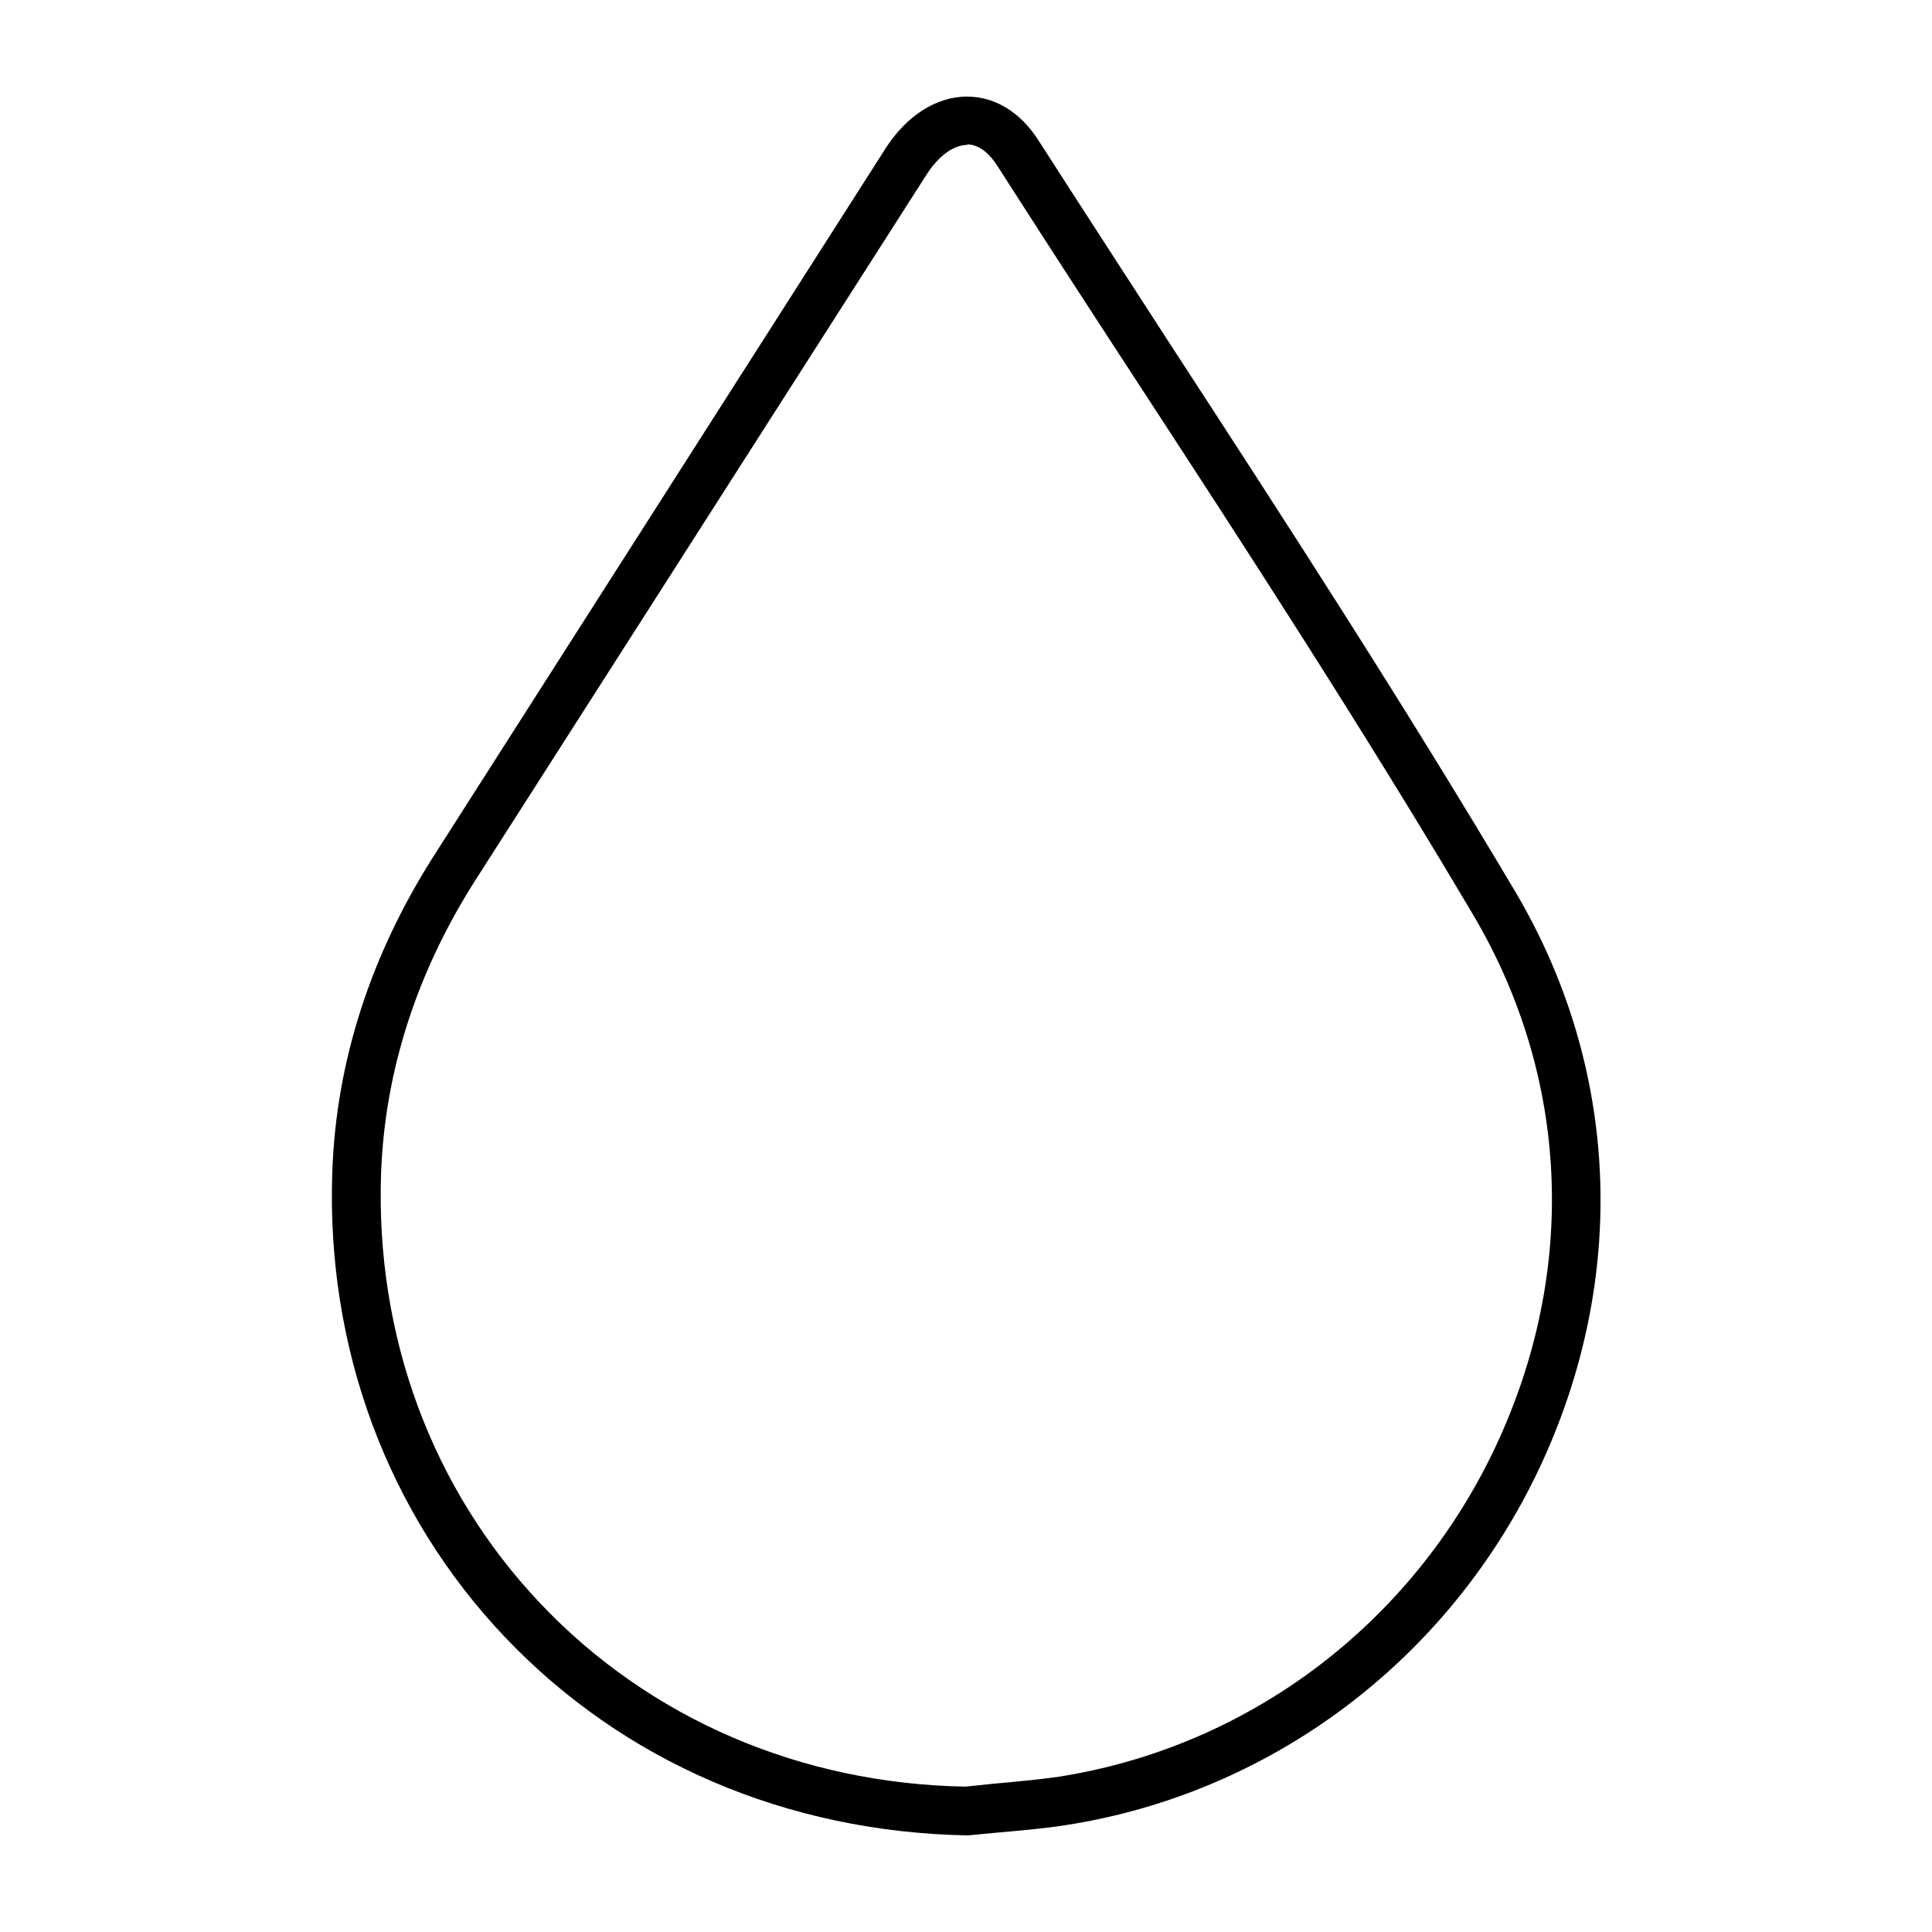
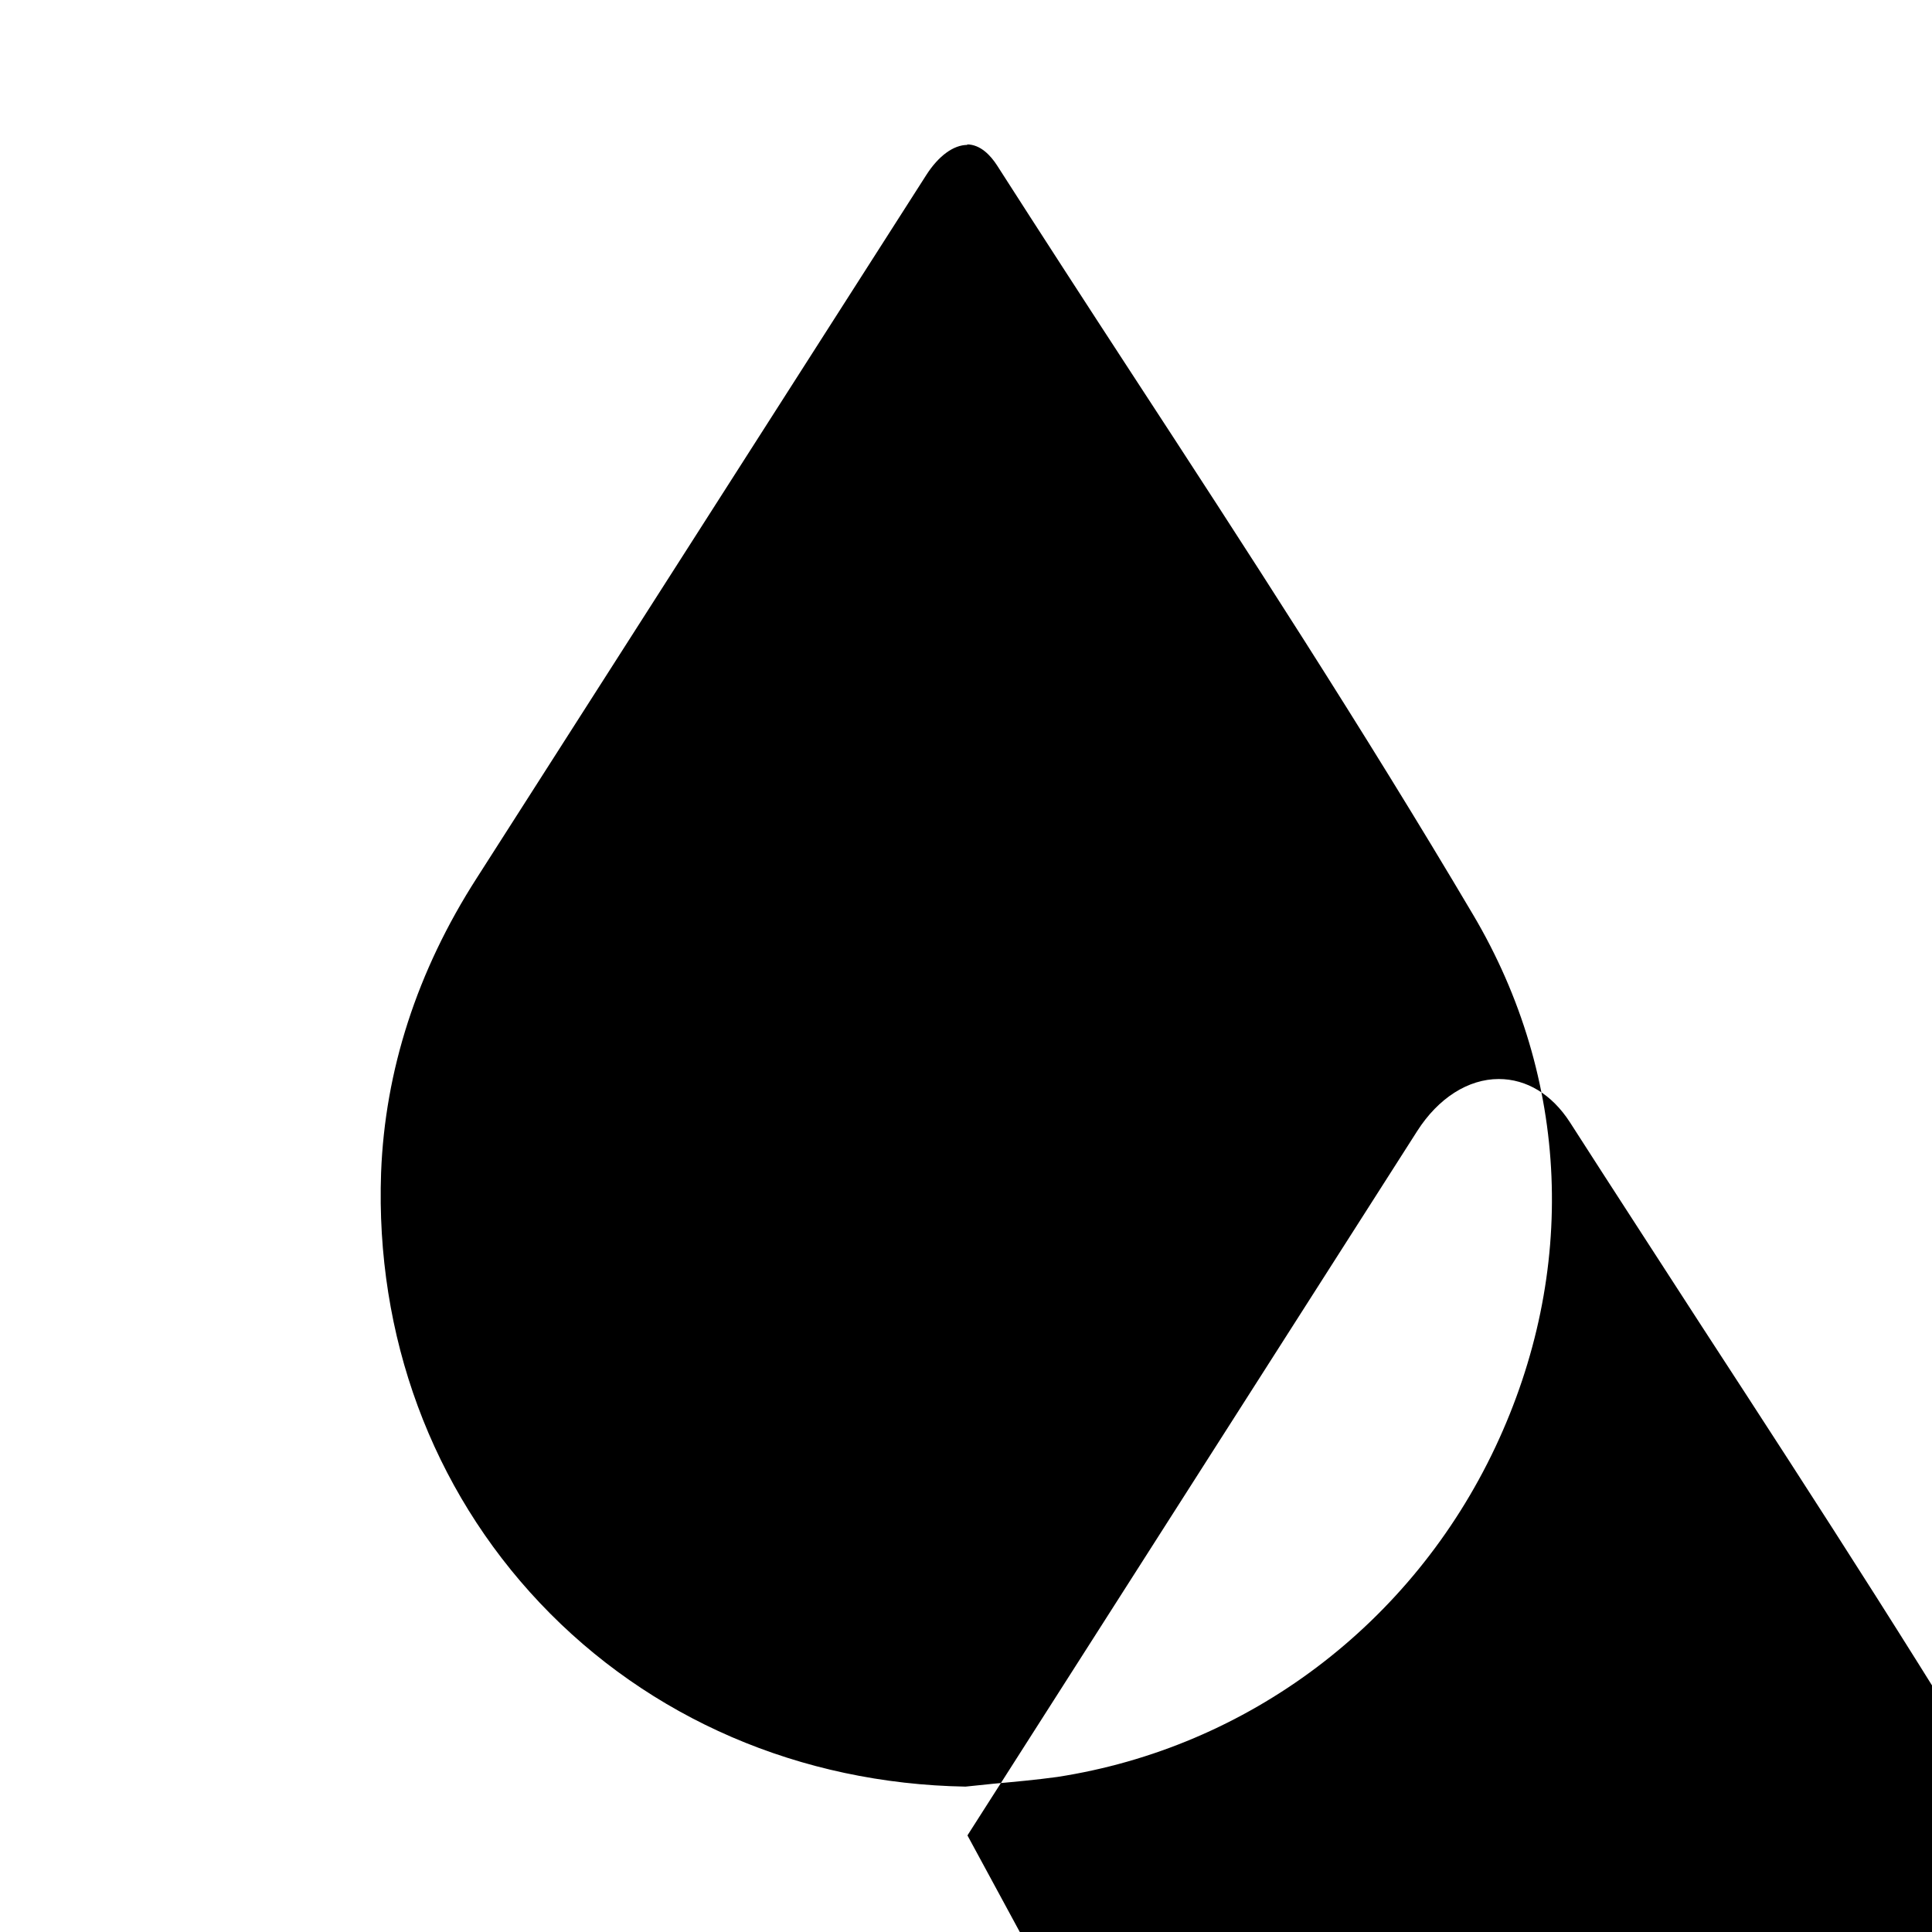
<svg xmlns="http://www.w3.org/2000/svg" viewBox="0 0 1024 1024" fill="currentColor" aria-hidden="true">
-   <path d="M512.768 972.8c-96-1.792-182.528-39.168-245.248-105.216-62.208-65.536-94.72-153.344-91.392-246.528 2.048-58.624 20.48-115.712 54.784-168.96l238.336-373.248c11.264-17.664 27.136-27.648 43.264-27.648v0c14.848 0 28.16 8.192 37.632 22.784 23.296 36.352 46.848 72.448 70.144 108.544 61.184 93.952 124.16 191.232 182.528 289.536v0c55.808 93.952 60.416 205.568 13.056 306.176-47.872 101.376-141.824 172.288-251.392 189.184-11.776 1.792-23.552 2.816-35.328 3.84l-16.128 1.536zM512.768 76.8v0c-7.424 0-15.36 5.888-21.76 15.872l-238.336 372.736c-31.744 49.408-48.64 102.144-50.688 156.16-3.072 86.528 26.88 167.424 84.224 228.096 57.856 61.184 137.984 95.744 225.536 97.28l14.848-1.536c11.264-1.024 22.528-2.048 33.792-3.584 101.12-15.616 187.904-80.896 232.192-174.848 43.776-92.928 39.424-195.584-11.776-282.112v0c-57.856-97.792-120.832-194.816-182.016-288.512-23.552-36.096-47.104-72.448-70.4-108.8-3.328-5.12-8.704-11.008-15.872-11.008z" />
+   <path d="M512.768 972.8l238.336-373.248c11.264-17.664 27.136-27.648 43.264-27.648v0c14.848 0 28.16 8.192 37.632 22.784 23.296 36.352 46.848 72.448 70.144 108.544 61.184 93.952 124.16 191.232 182.528 289.536v0c55.808 93.952 60.416 205.568 13.056 306.176-47.872 101.376-141.824 172.288-251.392 189.184-11.776 1.792-23.552 2.816-35.328 3.84l-16.128 1.536zM512.768 76.8v0c-7.424 0-15.36 5.888-21.76 15.872l-238.336 372.736c-31.744 49.408-48.64 102.144-50.688 156.16-3.072 86.528 26.88 167.424 84.224 228.096 57.856 61.184 137.984 95.744 225.536 97.28l14.848-1.536c11.264-1.024 22.528-2.048 33.792-3.584 101.12-15.616 187.904-80.896 232.192-174.848 43.776-92.928 39.424-195.584-11.776-282.112v0c-57.856-97.792-120.832-194.816-182.016-288.512-23.552-36.096-47.104-72.448-70.4-108.8-3.328-5.12-8.704-11.008-15.872-11.008z" />
</svg>